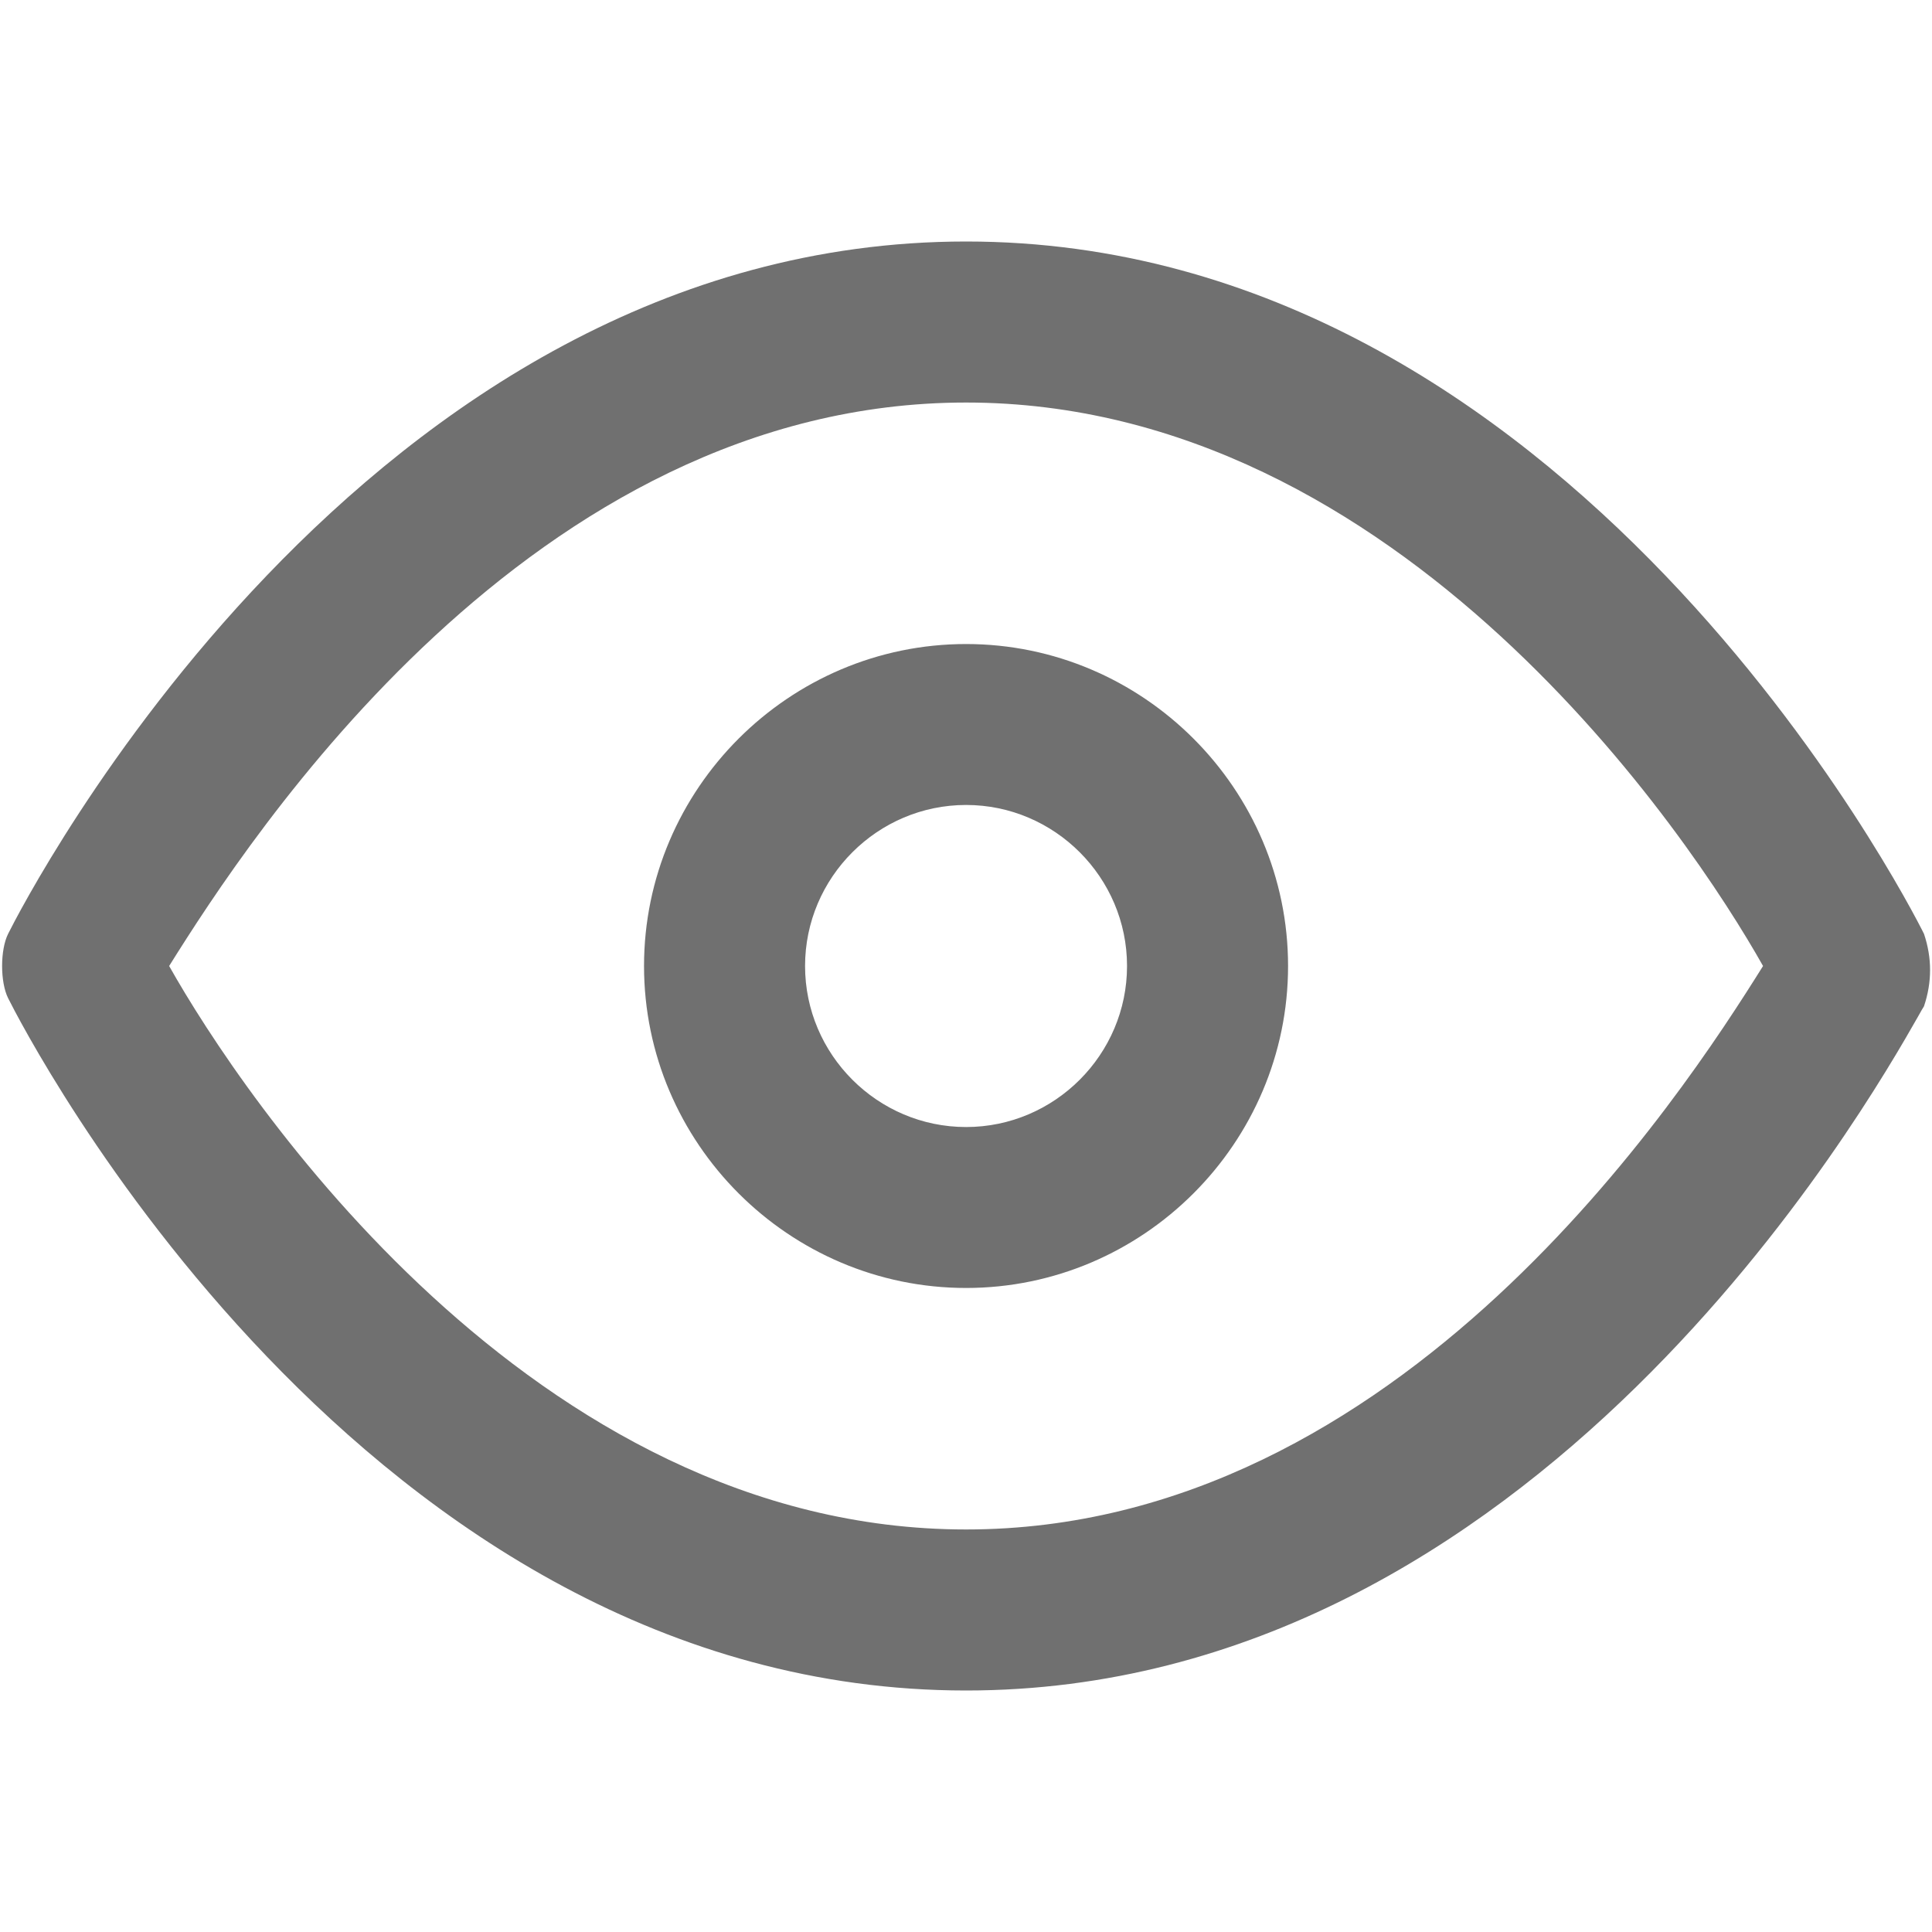
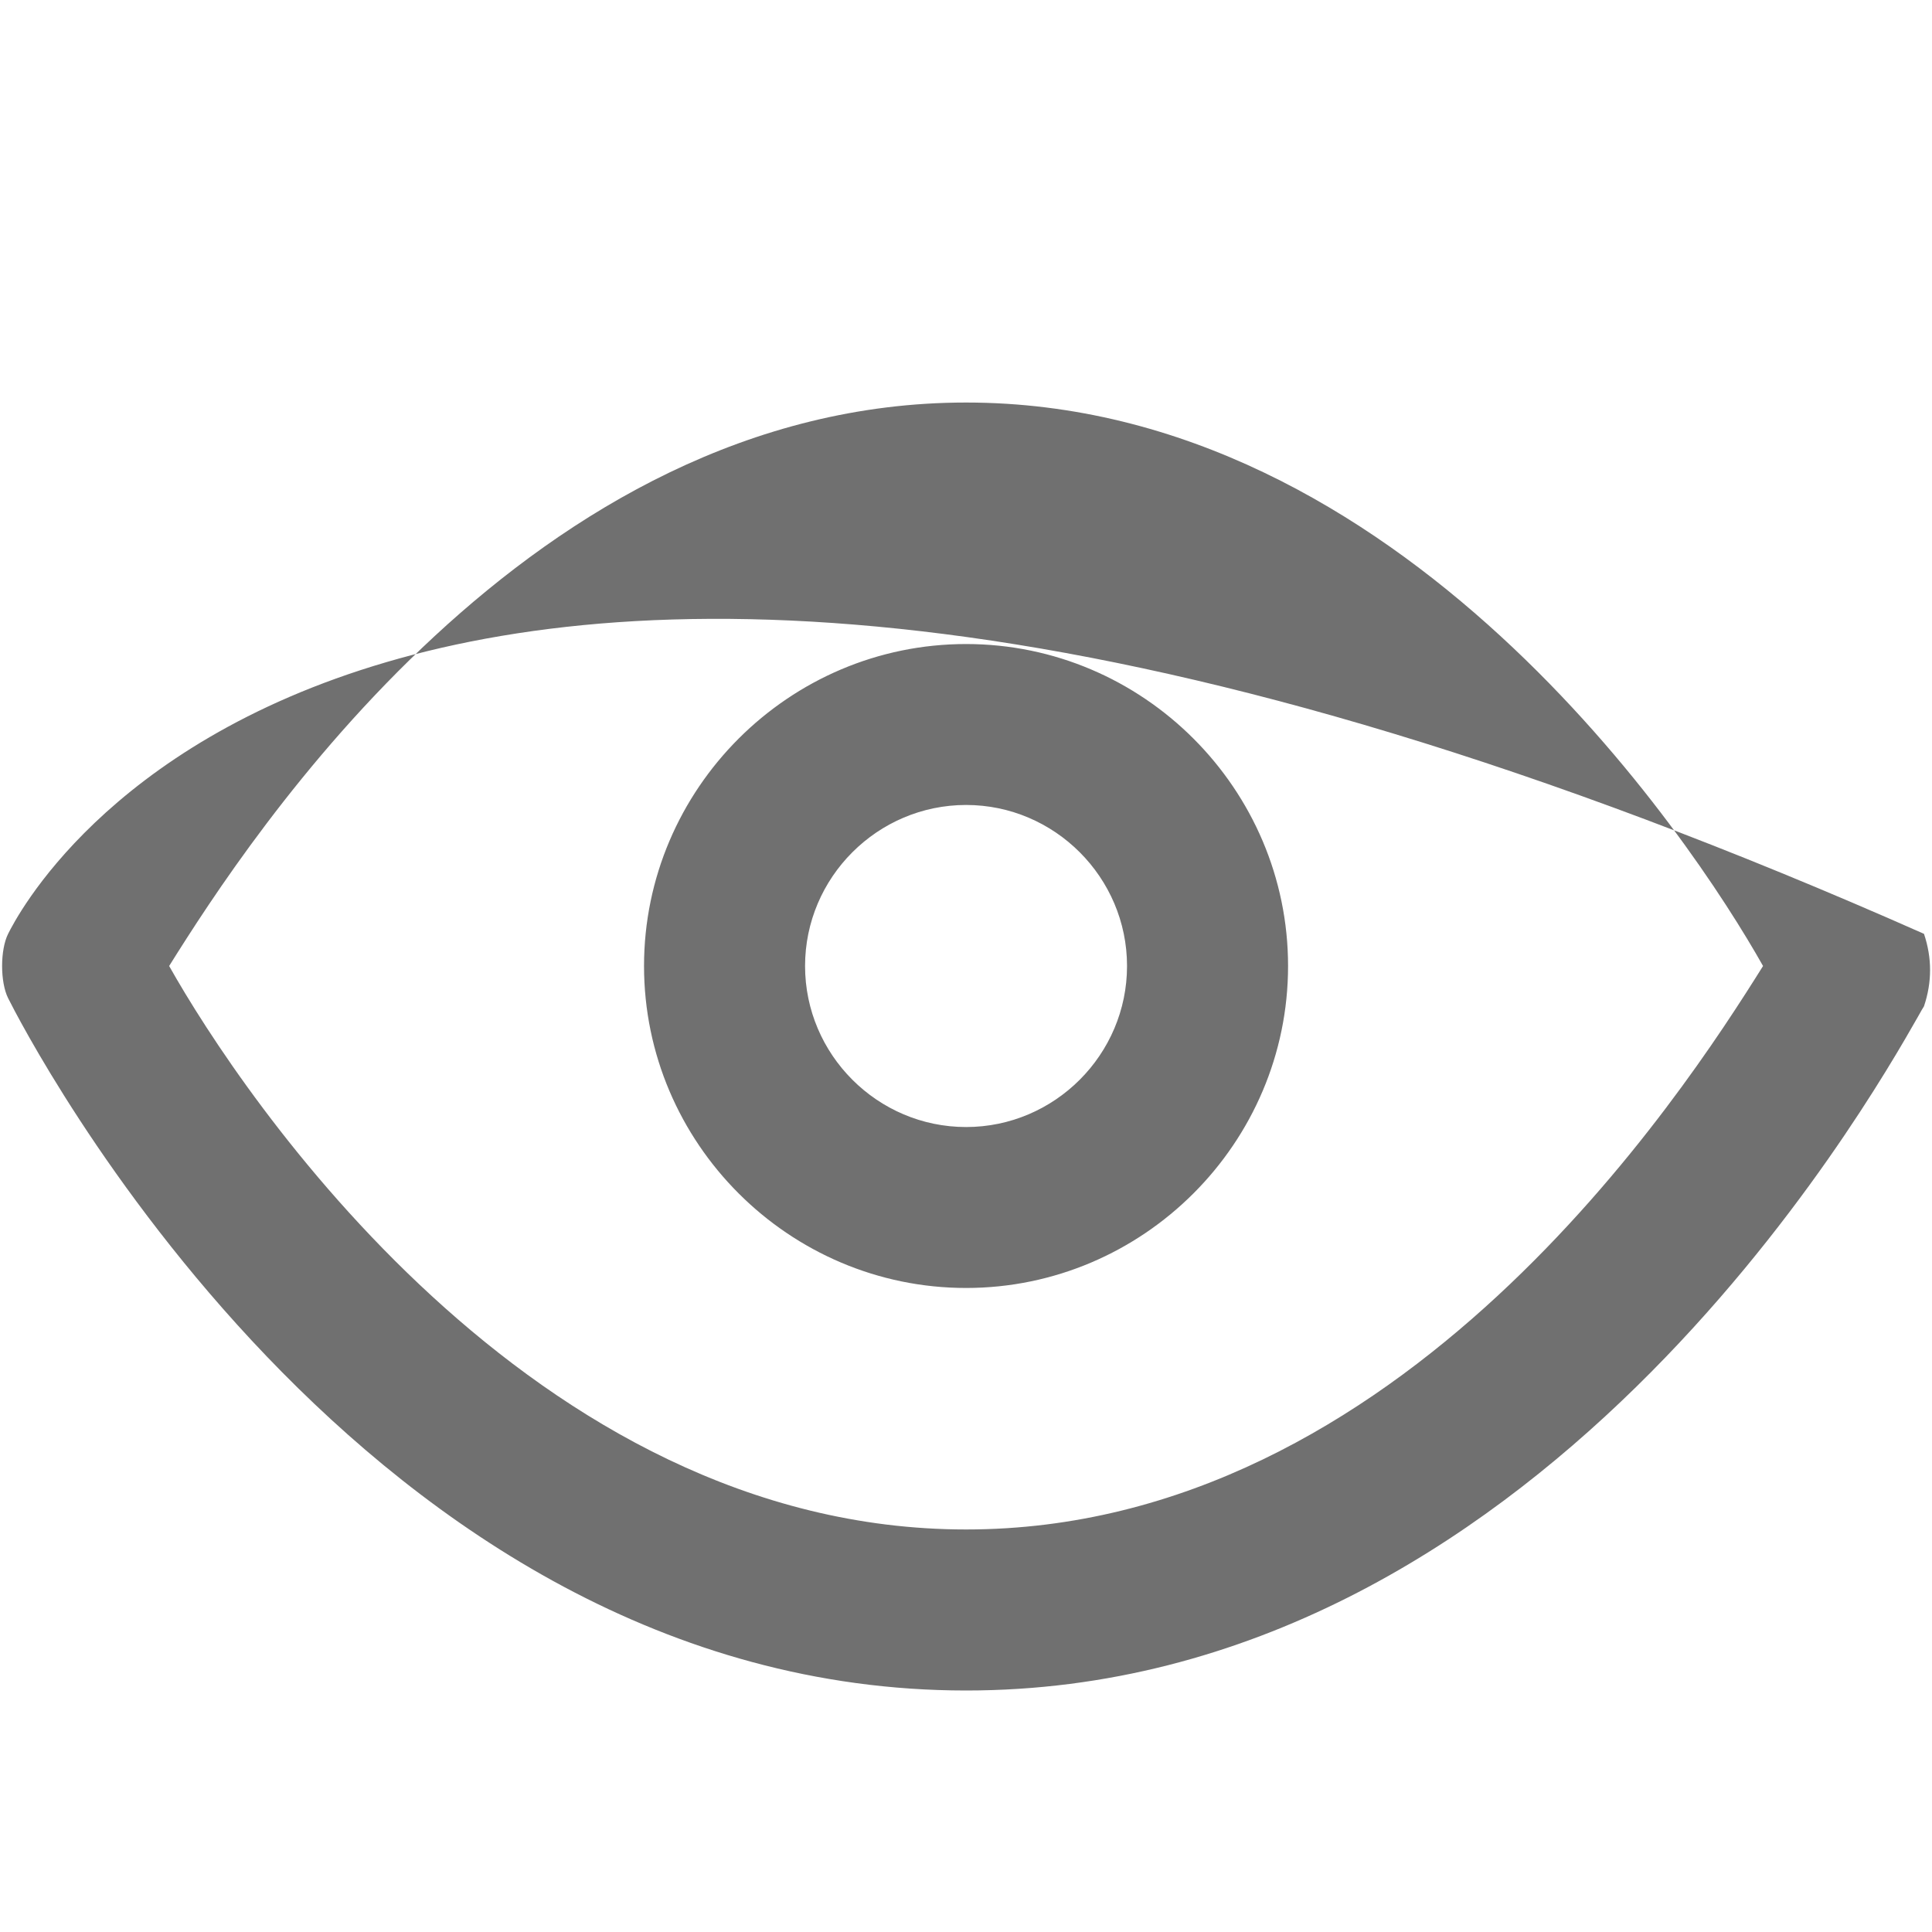
<svg xmlns="http://www.w3.org/2000/svg" width="20" height="20" viewBox="0 0 20 20" fill="none">
-   <path fill-rule="evenodd" clip-rule="evenodd" d="M0.084 10.333C0.251 10.667 3.751 17.5 10.001 17.5C15.883 17.5 19.33 11.446 19.854 10.526C19.886 10.469 19.907 10.431 19.917 10.417C20.001 10.167 20.001 9.917 19.917 9.667C19.751 9.333 16.251 2.5 10.001 2.5C3.751 2.5 0.251 9.333 0.084 9.667C0.001 9.833 0.001 10.167 0.084 10.333ZM10.001 15.833C5.501 15.833 2.501 11.333 1.751 10C2.584 8.667 5.501 4.167 10.001 4.167C14.501 4.167 17.501 8.667 18.251 10C17.417 11.333 14.501 15.833 10.001 15.833ZM6.667 10C6.667 11.833 8.167 13.333 10.001 13.333C11.834 13.333 13.334 11.833 13.334 10C13.334 8.167 11.834 6.667 10.001 6.667C8.167 6.667 6.667 8.167 6.667 10ZM8.334 10C8.334 9.083 9.084 8.333 10.001 8.333C10.917 8.333 11.667 9.083 11.667 10C11.667 10.917 10.917 11.667 10.001 11.667C9.084 11.667 8.334 10.917 8.334 10Z" fill="#707070" />
+   <path fill-rule="evenodd" clip-rule="evenodd" d="M0.084 10.333C0.251 10.667 3.751 17.5 10.001 17.5C15.883 17.5 19.33 11.446 19.854 10.526C19.886 10.469 19.907 10.431 19.917 10.417C20.001 10.167 20.001 9.917 19.917 9.667C3.751 2.5 0.251 9.333 0.084 9.667C0.001 9.833 0.001 10.167 0.084 10.333ZM10.001 15.833C5.501 15.833 2.501 11.333 1.751 10C2.584 8.667 5.501 4.167 10.001 4.167C14.501 4.167 17.501 8.667 18.251 10C17.417 11.333 14.501 15.833 10.001 15.833ZM6.667 10C6.667 11.833 8.167 13.333 10.001 13.333C11.834 13.333 13.334 11.833 13.334 10C13.334 8.167 11.834 6.667 10.001 6.667C8.167 6.667 6.667 8.167 6.667 10ZM8.334 10C8.334 9.083 9.084 8.333 10.001 8.333C10.917 8.333 11.667 9.083 11.667 10C11.667 10.917 10.917 11.667 10.001 11.667C9.084 11.667 8.334 10.917 8.334 10Z" fill="#707070" />
</svg>